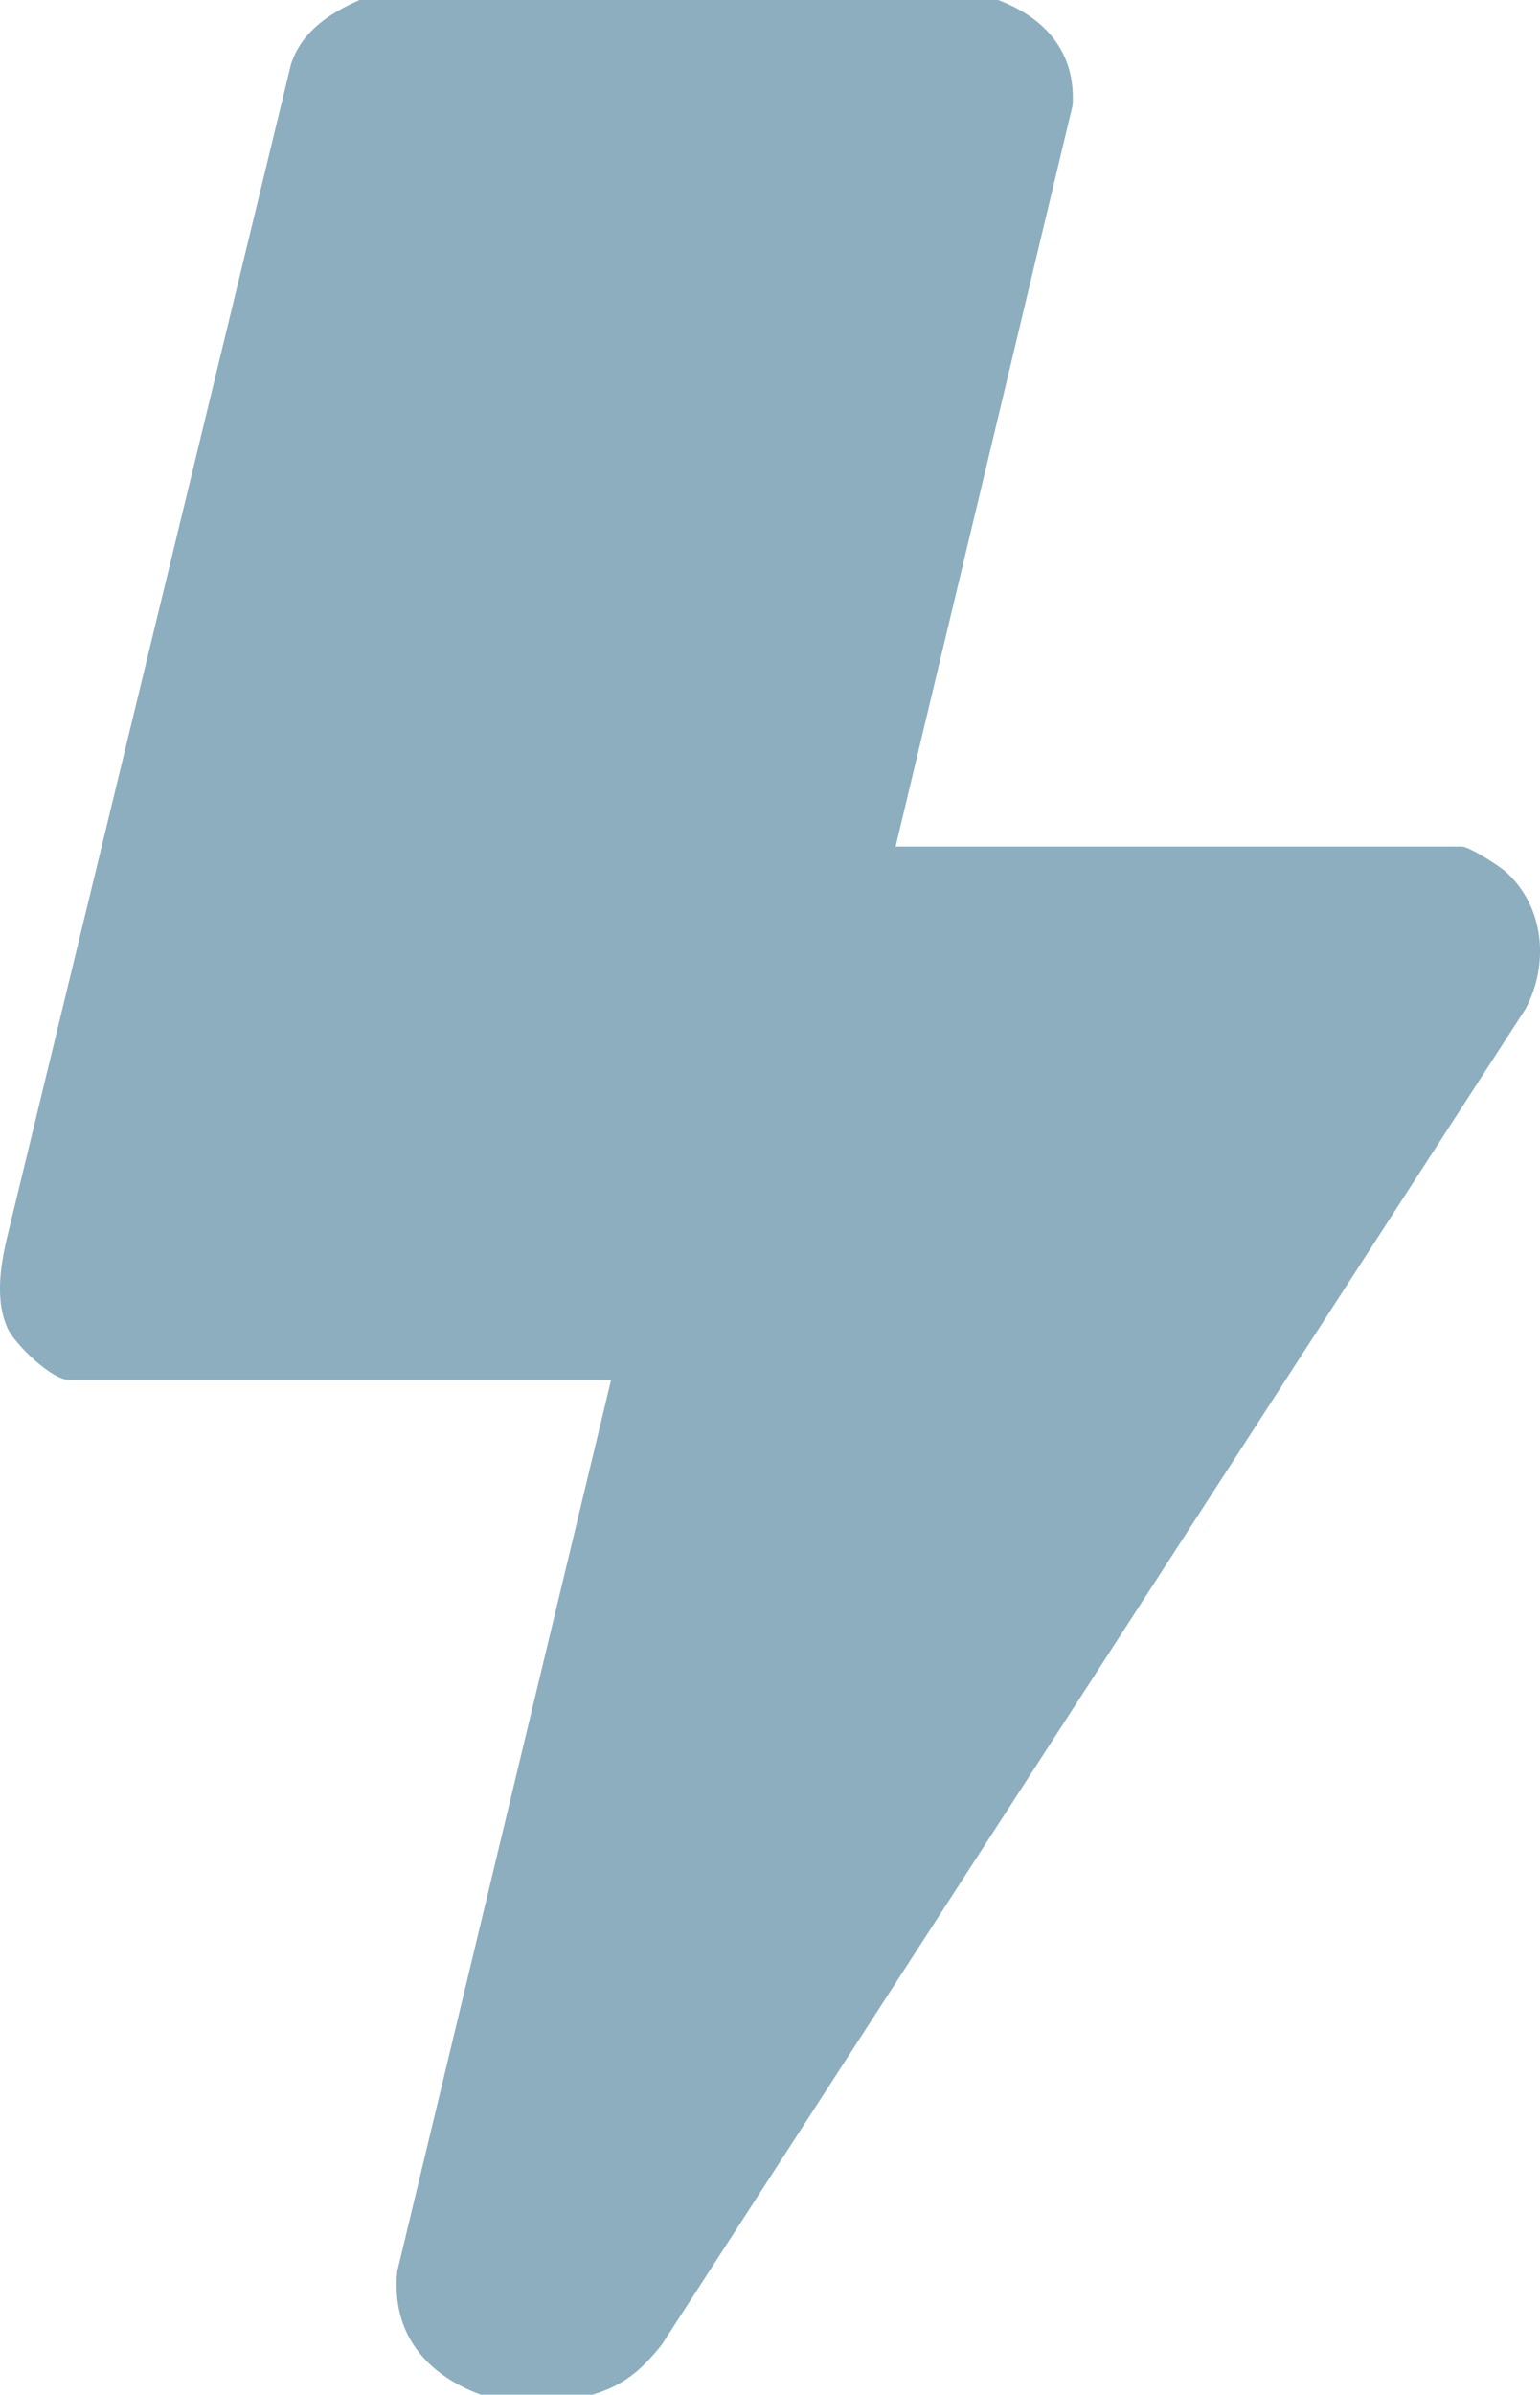
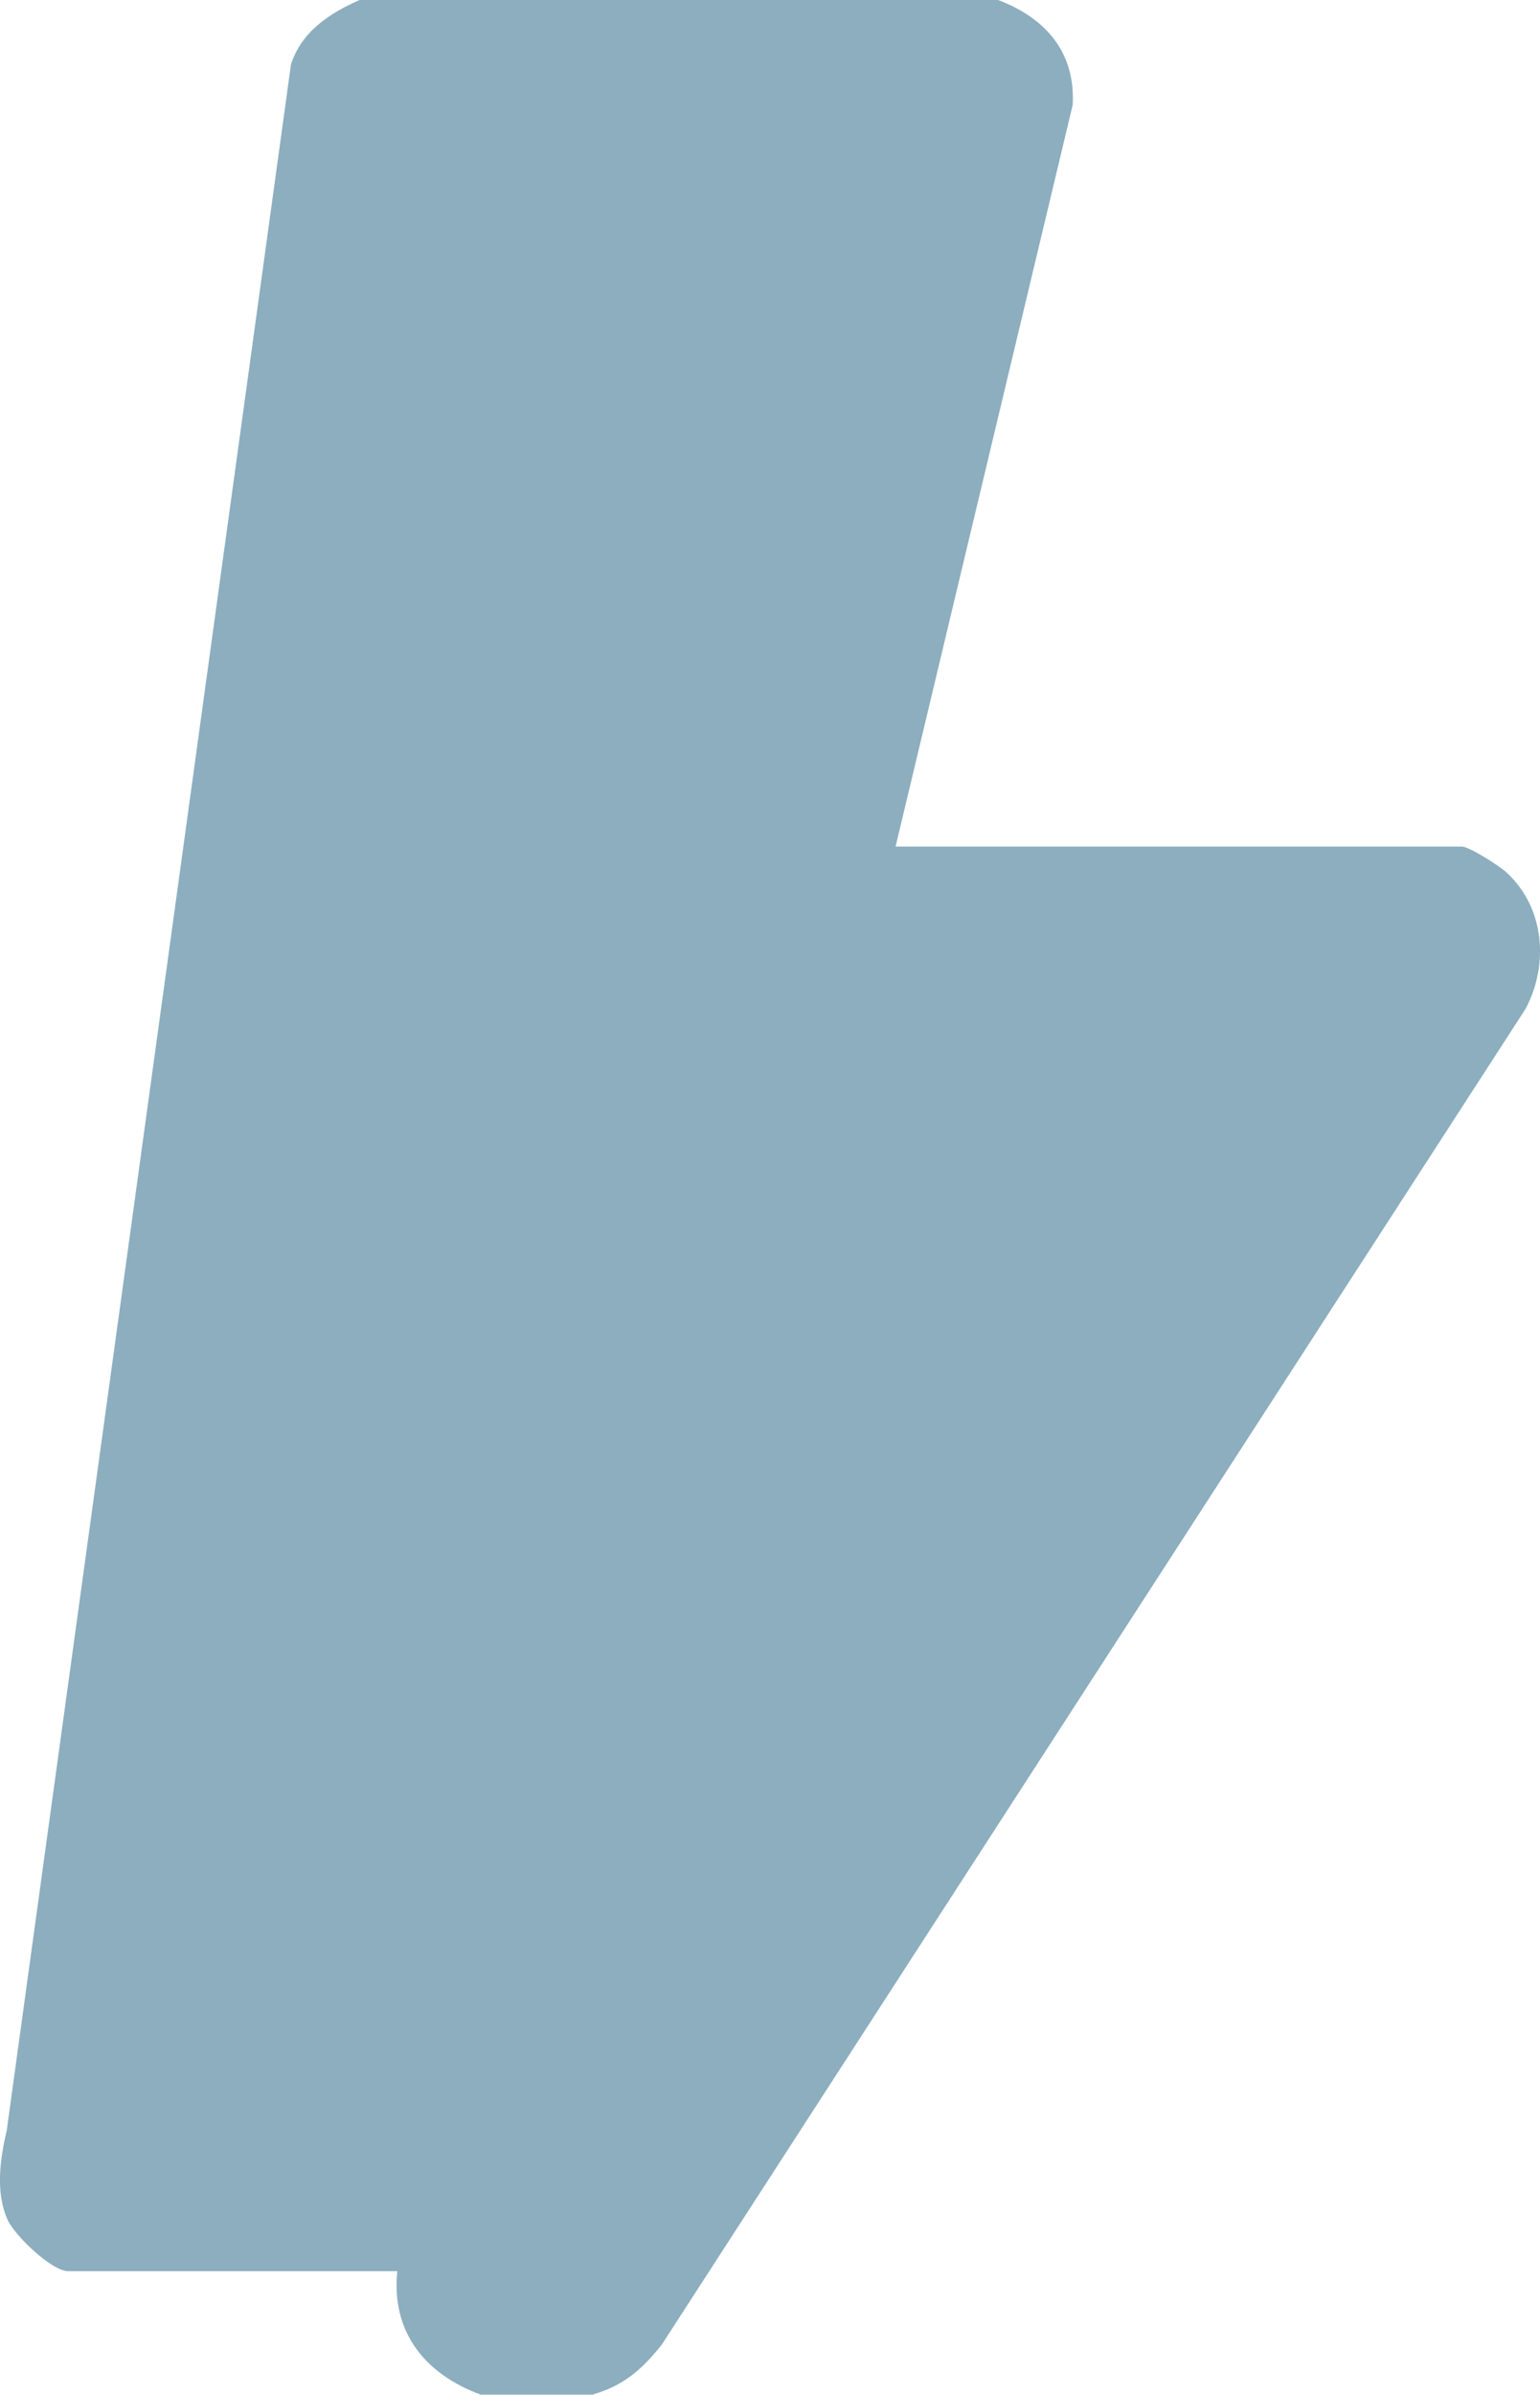
<svg xmlns="http://www.w3.org/2000/svg" id="Camada_2" data-name="Camada 2" viewBox="0 0 247.07 384">
  <defs>
    <style>      .cls-1 {        fill: #8caebf;      }    </style>
  </defs>
  <g id="Camada_1-2" data-name="Camada 1">
    <g id="g8y8pA.tif">
-       <path class="cls-1" d="M160.13,0c7.56,2.86,12.46,8.36,11.96,16.86l-28.41,118.89h90.85c1.18,0,5.99,3.08,7.12,4.11,6.14,5.58,6.91,14.76,3.11,21.9l-138.6,214.23c-3.21,4.01-6.07,6.51-11.09,8h-17.95c-8.83-3.26-14.39-9.93-13.38-19.8l34.31-142.95H10.95c-2.66,0-8.6-5.72-9.73-8.24-2-4.47-1.19-9.77-.13-14.39L46.68,10.33c1.7-5.27,6.2-8.21,11.01-10.33h102.44Z" />
+       <path class="cls-1" d="M160.13,0c7.56,2.86,12.46,8.36,11.96,16.86l-28.41,118.89h90.85c1.18,0,5.99,3.08,7.12,4.11,6.14,5.58,6.91,14.76,3.11,21.9l-138.6,214.23c-3.21,4.01-6.07,6.51-11.09,8h-17.95c-8.83-3.26-14.39-9.93-13.38-19.8H10.95c-2.66,0-8.6-5.72-9.73-8.24-2-4.47-1.19-9.77-.13-14.39L46.68,10.33c1.7-5.27,6.2-8.21,11.01-10.33h102.44Z" />
    </g>
  </g>
</svg>